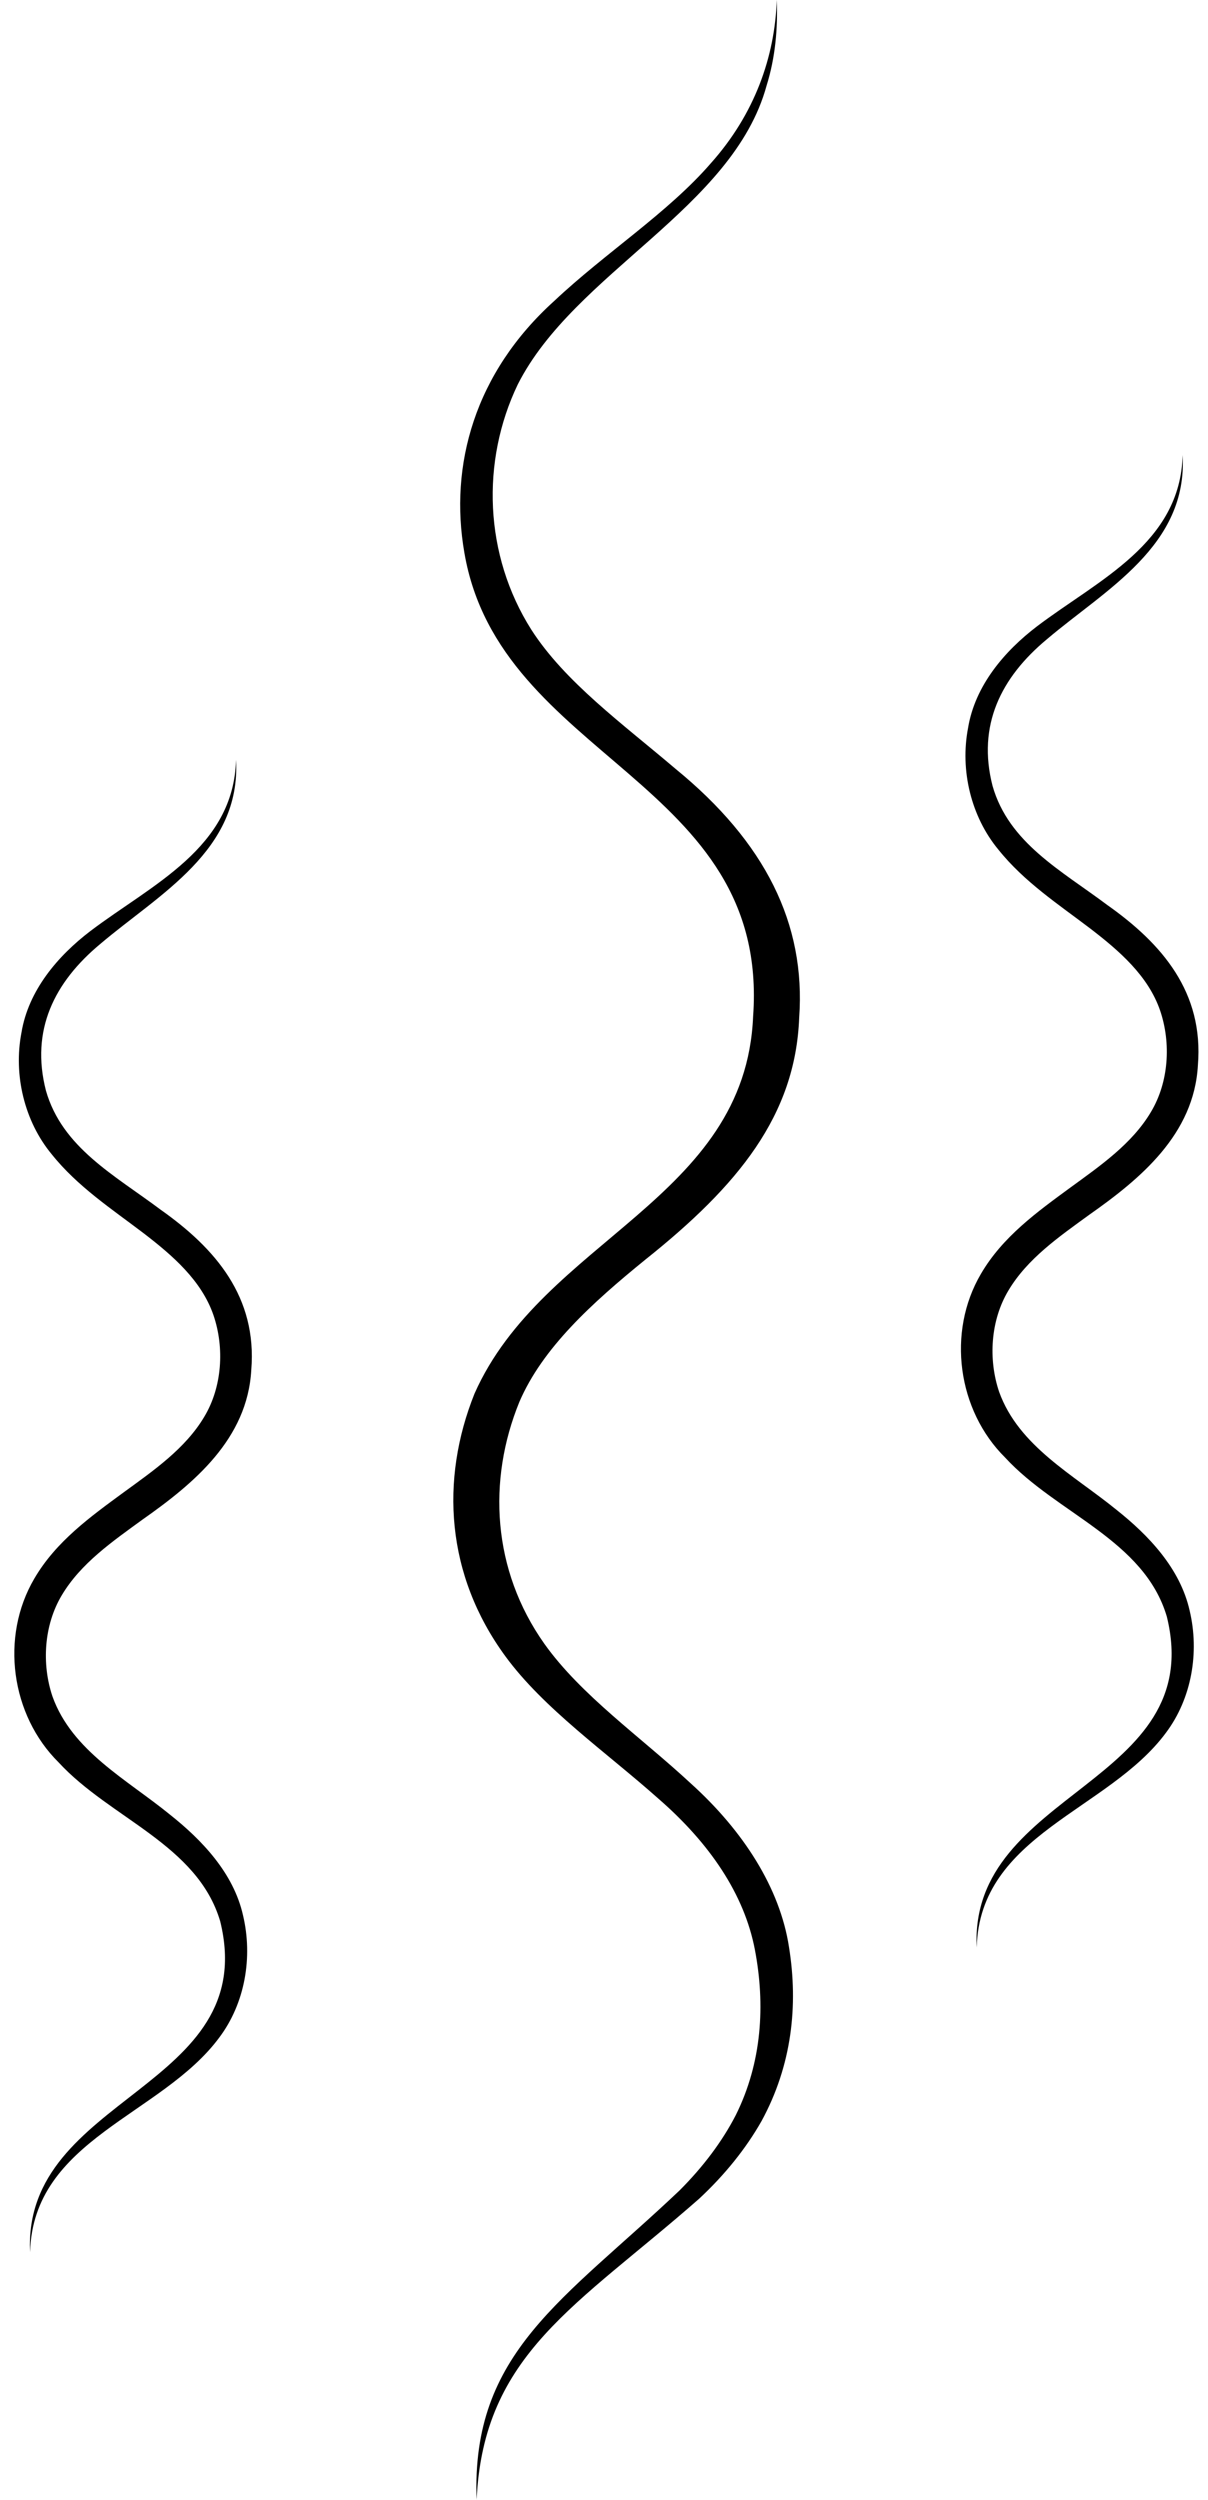
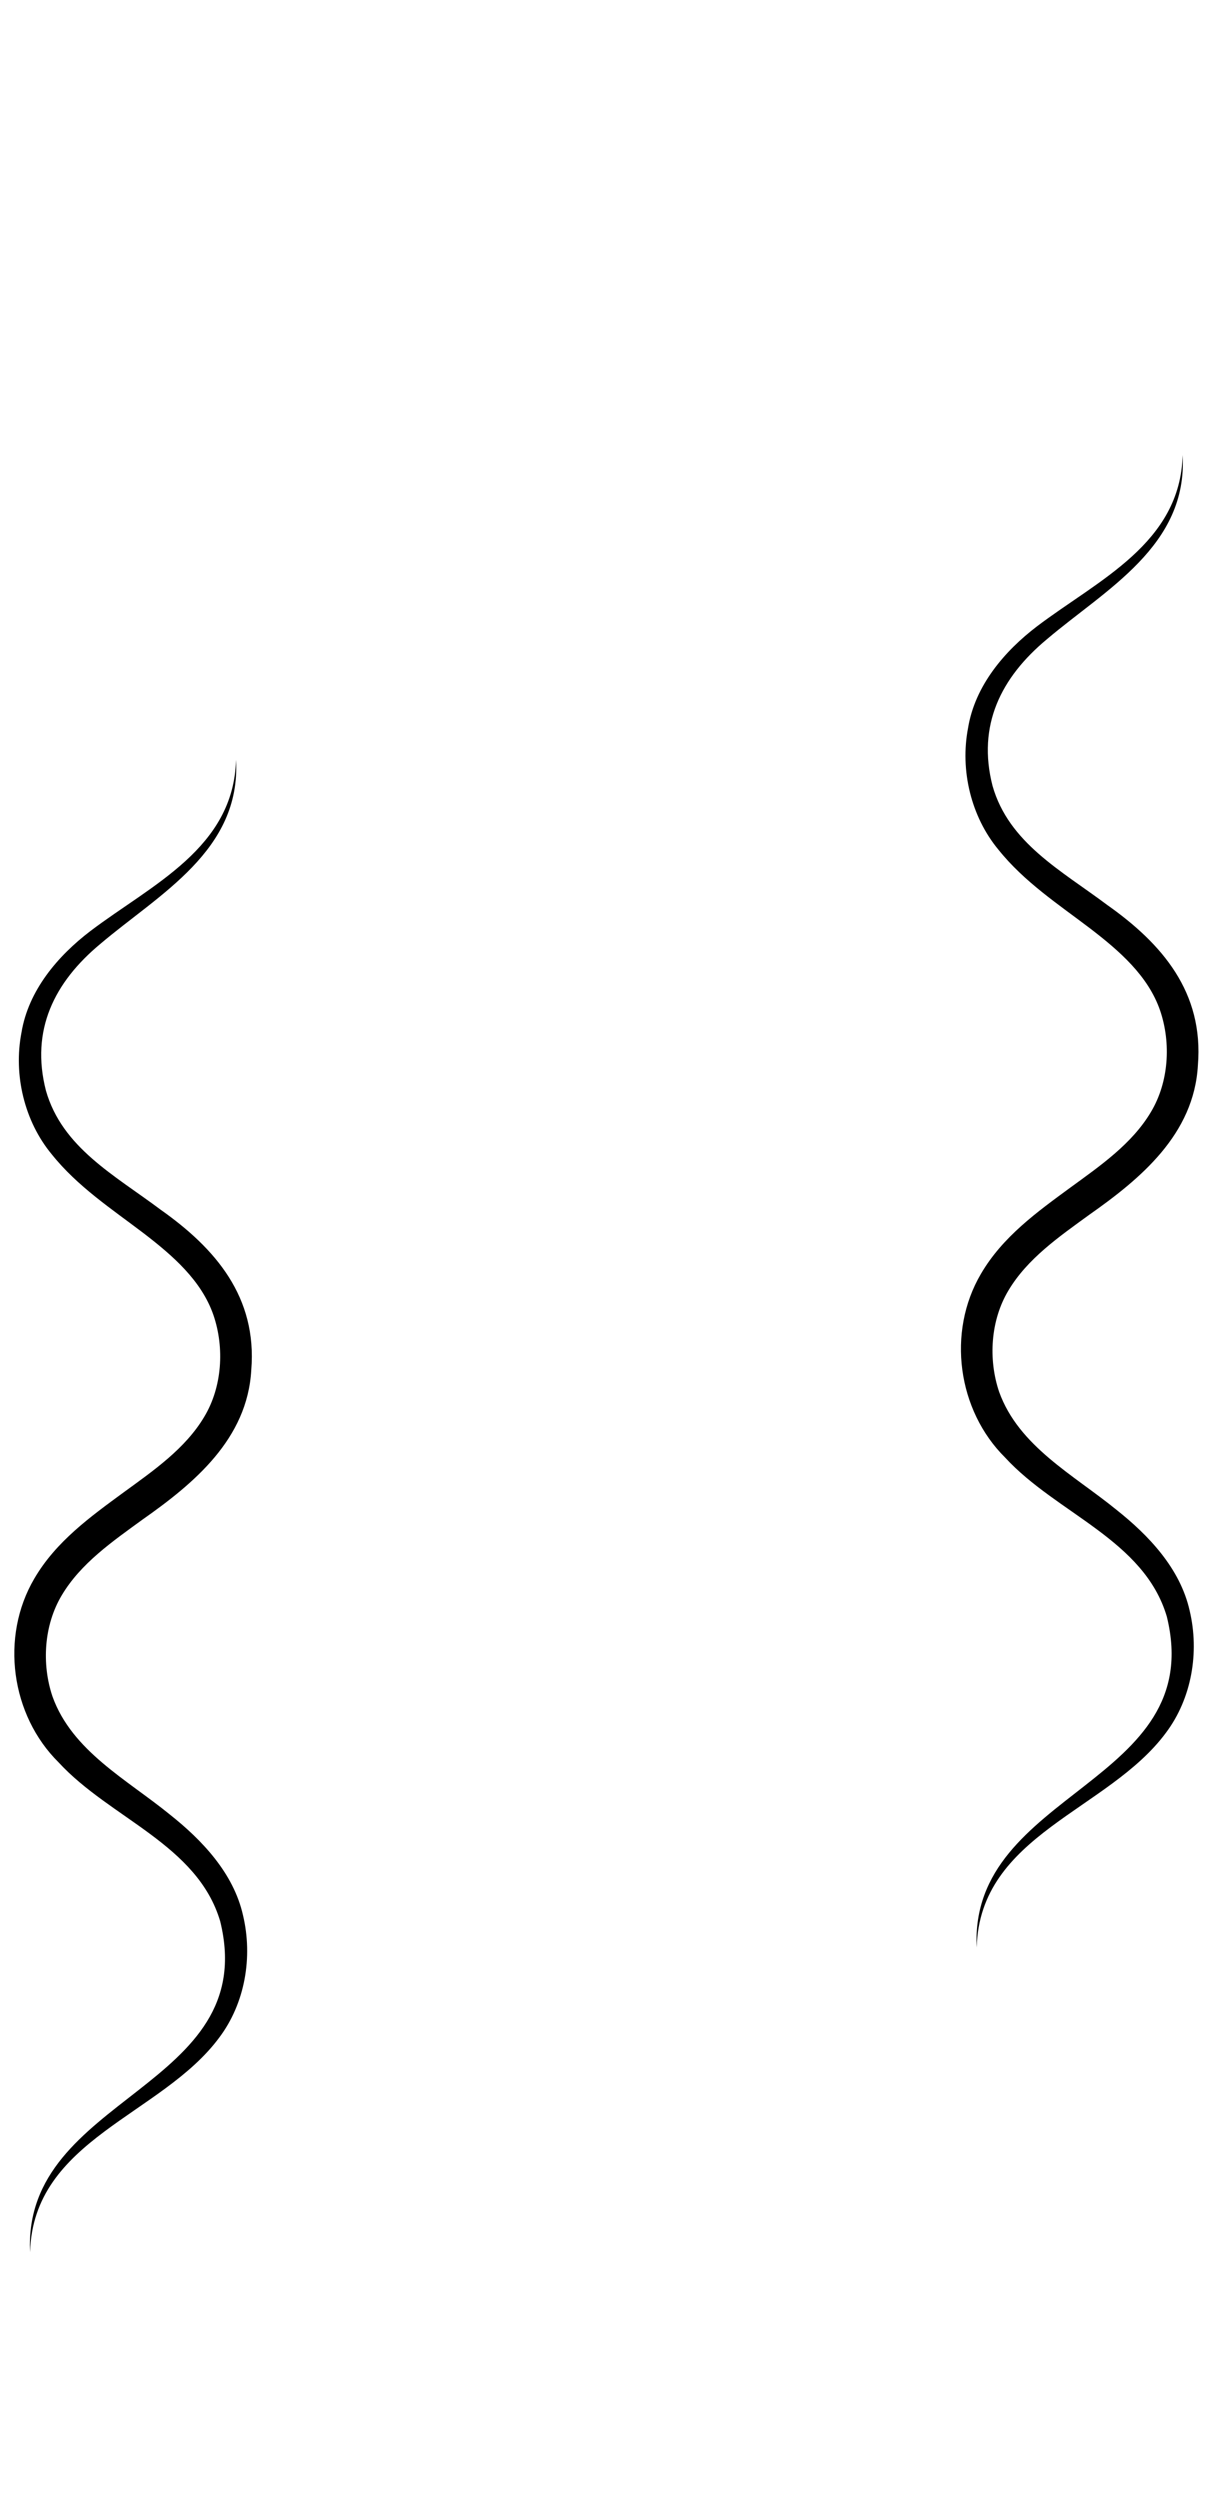
<svg xmlns="http://www.w3.org/2000/svg" fill="#000000" height="1722.5" preserveAspectRatio="xMidYMid meet" version="1" viewBox="582.1 138.8 832.5 1722.5" width="832.5" zoomAndPan="magnify">
  <g fill="#000000" id="change1_1">
    <path d="M1255.189,1480.674c-5.2-108.417,159.461-112.268,131.036-227.967 c-15.658-52.953-75.812-70.846-111.406-109.555c-32.799-32.464-40.341-86.384-16.703-126.597 c14.922-25.608,38.825-42.735,61.511-59.382c20.693-15.085,42.618-30.211,55.629-52.143c12.326-20.552,13.987-47.39,6.368-69.848 c-8.213-24.016-28.267-41.313-48.207-56.613c-21.886-16.656-45.484-32.096-63.282-54.349 c-18.852-22.751-26.494-54.671-20.887-83.817c4.768-29.196,25.16-52.996,47.474-70.005c42.26-32.045,98.822-57.103,100.409-118.052 c3.508,62.677-53.02,92.492-93.449,126.829c-31.894,26.483-48.248,59.503-37.562,101.138c11.174,39.266,47.26,58.239,79.01,82.038 c37.925,26.775,66.613,60.209,62.509,110.422c-2.629,47.651-39.598,78.263-74.92,103.095 c-20.713,15.061-42.624,30.211-55.651,52.132c-12.33,20.554-14.003,47.391-6.409,69.862c13.486,37.509,51.292,57.16,80.813,81.229 c22.12,17.538,43.894,40.303,50.46,69.416c6.888,28.904,1.389,60.69-16.341,84.274 C1345.844,1386.527,1257.333,1402.767,1255.189,1480.674L1255.189,1480.674z" />
    <path d="M602.823,1690.638c-5.2-108.417,159.461-112.268,131.036-227.967 c-15.658-52.953-75.812-70.846-111.406-109.555c-32.799-32.464-40.341-86.384-16.703-126.597 c14.922-25.608,38.825-42.735,61.511-59.382c20.693-15.085,42.618-30.211,55.629-52.144c12.326-20.552,13.987-47.39,6.368-69.848 c-8.213-24.016-28.267-41.313-48.207-56.613c-21.886-16.656-45.484-32.096-63.282-54.349 c-18.852-22.751-26.494-54.671-20.888-83.817c4.768-29.196,25.16-52.996,47.474-70.005 c42.261-32.045,98.822-57.103,100.409-118.052c3.508,62.677-53.02,92.492-93.449,126.829 c-31.894,26.483-48.248,59.503-37.562,101.138c11.174,39.266,47.26,58.239,79.01,82.038 c37.925,26.775,66.613,60.209,62.509,110.422c-2.629,47.651-39.598,78.263-74.92,103.095 c-20.713,15.061-42.624,30.211-55.651,52.132c-12.33,20.554-14.003,47.391-6.409,69.862c13.486,37.509,51.291,57.16,80.812,81.229 c22.12,17.538,43.894,40.303,50.46,69.416c6.888,28.904,1.389,60.69-16.341,84.274 C693.479,1596.491,604.968,1612.731,602.823,1690.638L602.823,1690.638z" />
-     <path d="M910.569,1861.235c-3.915-101.761,60.292-137.639,139.916-213.19 c16.227-16.267,29.294-33.619,38.662-51.778c18.15-36.484,20.396-76.148,13.195-114.006 c-7.302-38.299-31.195-73.473-66.664-104.251c-35.602-31.706-78.976-61.898-105.404-98.114 c-40.835-55.868-44.973-121.34-21.183-180.777c47.116-106.396,186.72-133.783,192.021-259.921 c11.757-162.879-174.631-176.978-198.985-319.538c-10.498-60.215,6.985-123.907,61.985-173.535 c35.014-33.013,78.379-60.751,107.846-94.817c30.312-33.952,44.086-73.327,45.477-112.544c0.716,19.724-0.983,39.626-7.067,59.131 c-23.189,84.678-132.405,128.548-171.464,205.848c-25.397,52.948-23.193,117.54,9.363,168.935 c23.118,36.023,62.909,64.851,99.403,95.909c61.847,50.538,89.791,106.82,85.191,171.404 c-2.557,67.464-42.161,115.804-105.904,166.653c-37.023,30.078-71.073,61.053-86.974,98.242 c-21.941,53.825-18.783,115.646,17.282,166.577c25.405,35.654,66.049,63.864,100.792,96.102 c36.37,32.786,61.566,72.262,67.772,112.78c6.505,40.336,1.994,81.595-18.91,119.956c-10.806,19.051-25.402,37.148-43.052,53.562 C979.711,1727.766,915.222,1760.618,910.569,1861.235L910.569,1861.235z" />
  </g>
</svg>